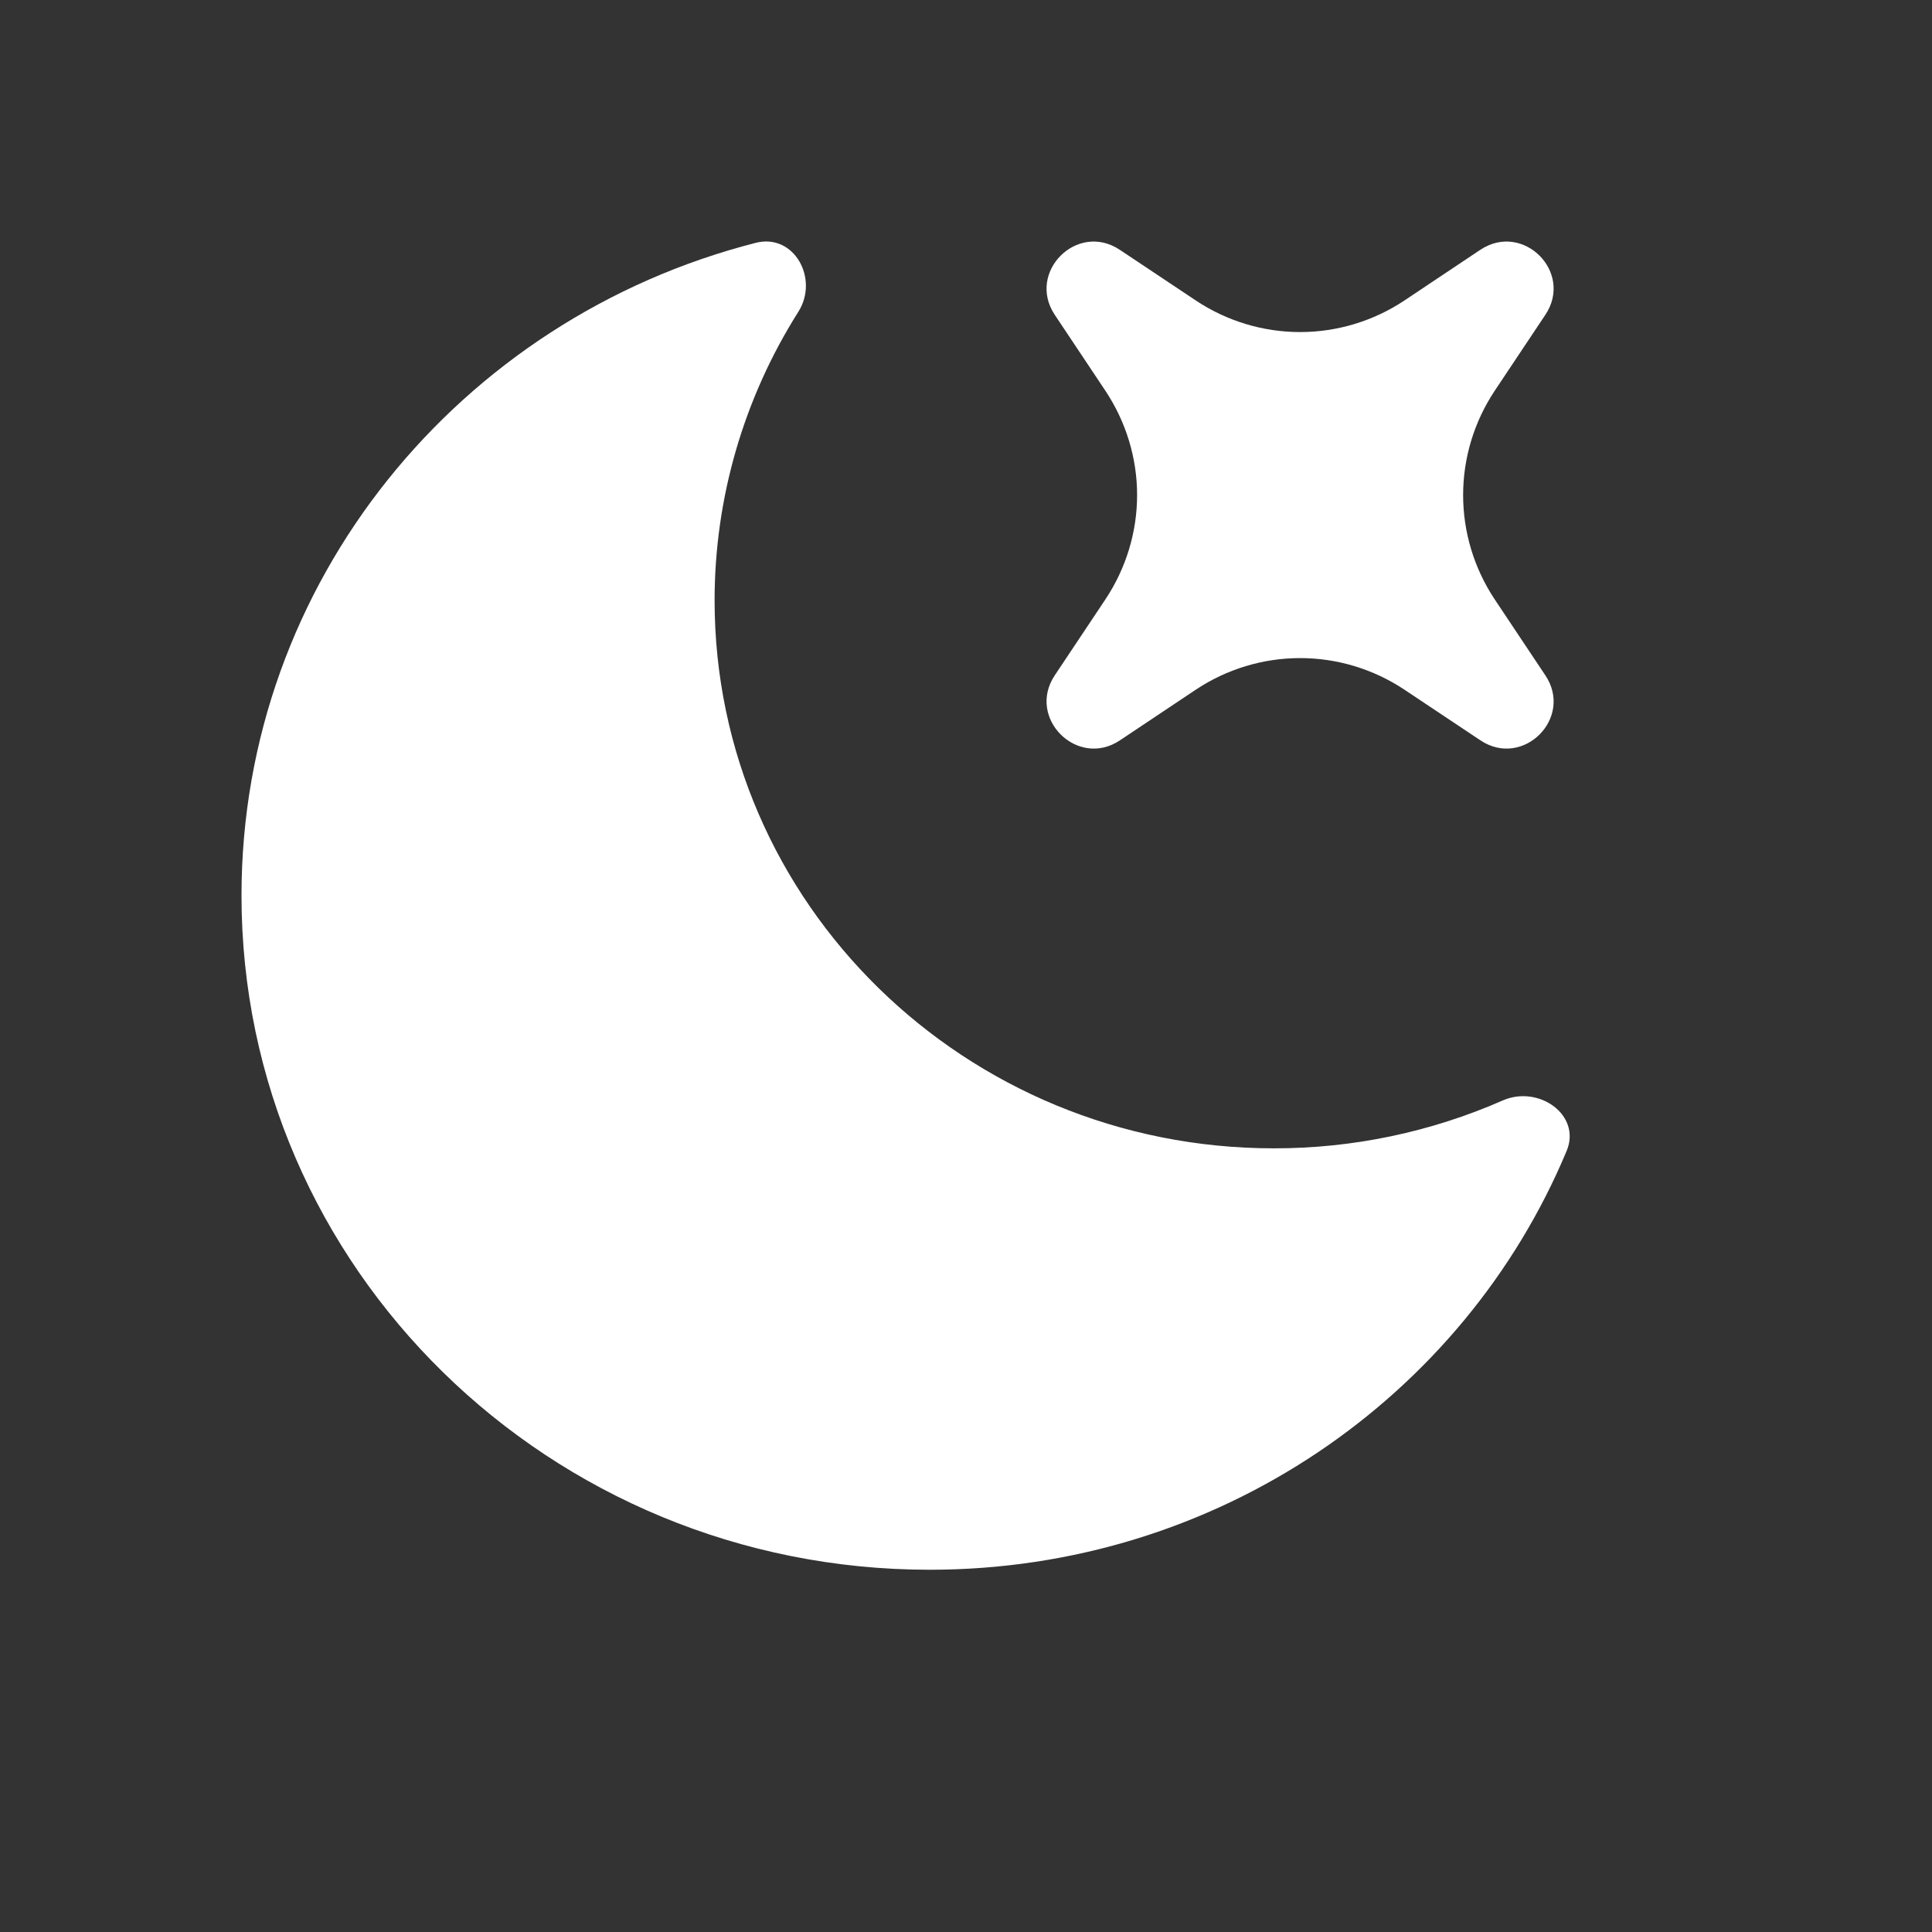
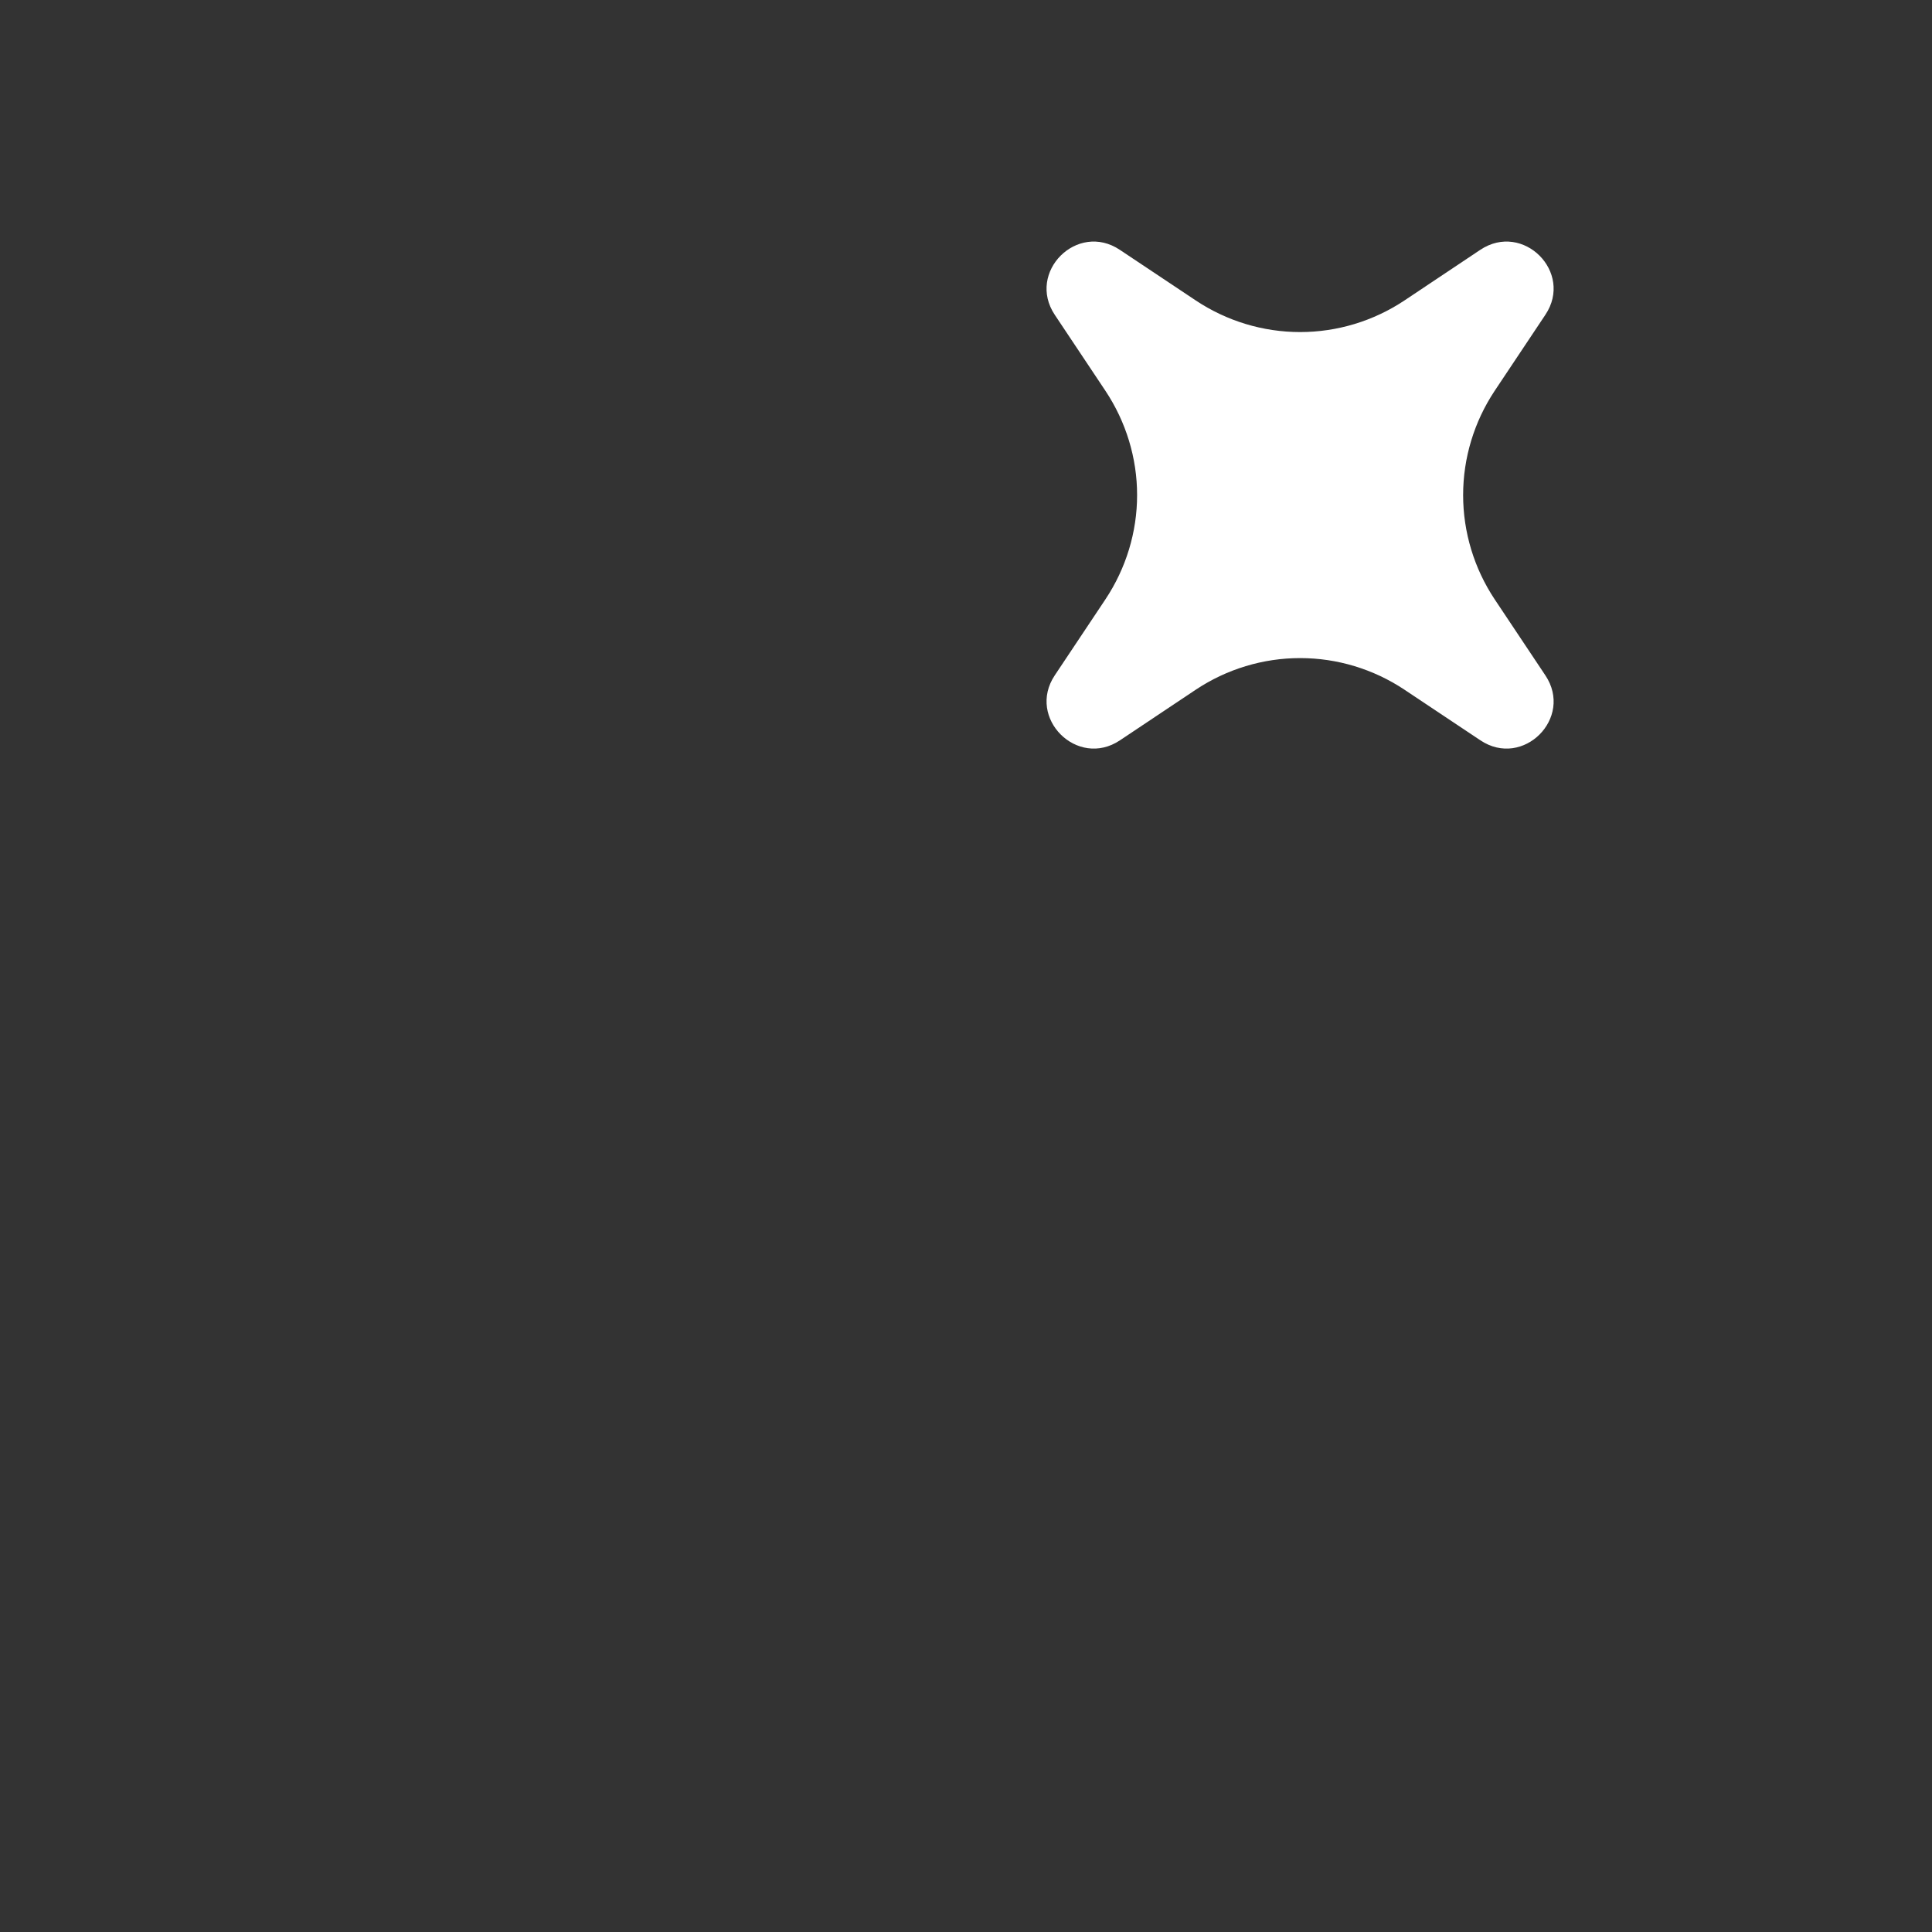
<svg xmlns="http://www.w3.org/2000/svg" width="16" height="16" viewBox="0 0 16 16" fill="none">
  <rect x="0" y="0" width="16" height="16" fill="#333333" stroke="none" />
-   <path d="M12.974 9.532C13.099 9.235 12.743 8.982 12.444 9.114C11.847 9.376 11.201 9.511 10.549 9.51C7.991 9.51 5.918 7.479 5.918 4.972C5.918 4.126 6.159 3.298 6.611 2.583C6.785 2.309 6.577 1.93 6.259 2.011C3.809 2.636 2 4.819 2 7.416C2 10.5 4.551 13 7.699 13C10.083 13 12.124 11.567 12.974 9.532Z" fill="white" />
  <path d="M9.274 2.069C8.921 1.833 8.5 2.254 8.735 2.607L9.155 3.237C9.325 3.493 9.417 3.793 9.417 4.1C9.417 4.407 9.325 4.707 9.155 4.963L8.735 5.593C8.5 5.946 8.922 6.367 9.275 6.131L9.904 5.711C10.16 5.541 10.46 5.45 10.767 5.45C11.074 5.45 11.374 5.541 11.63 5.711L12.26 6.131C12.613 6.367 13.034 5.946 12.798 5.593L12.378 4.963C12.208 4.707 12.117 4.407 12.117 4.1C12.117 3.793 12.208 3.493 12.378 3.237L12.798 2.607C13.034 2.254 12.613 1.833 12.259 2.069L11.63 2.489C11.374 2.659 11.074 2.75 10.767 2.75C10.46 2.75 10.16 2.659 9.904 2.489L9.274 2.069Z" fill="white" />
</svg>